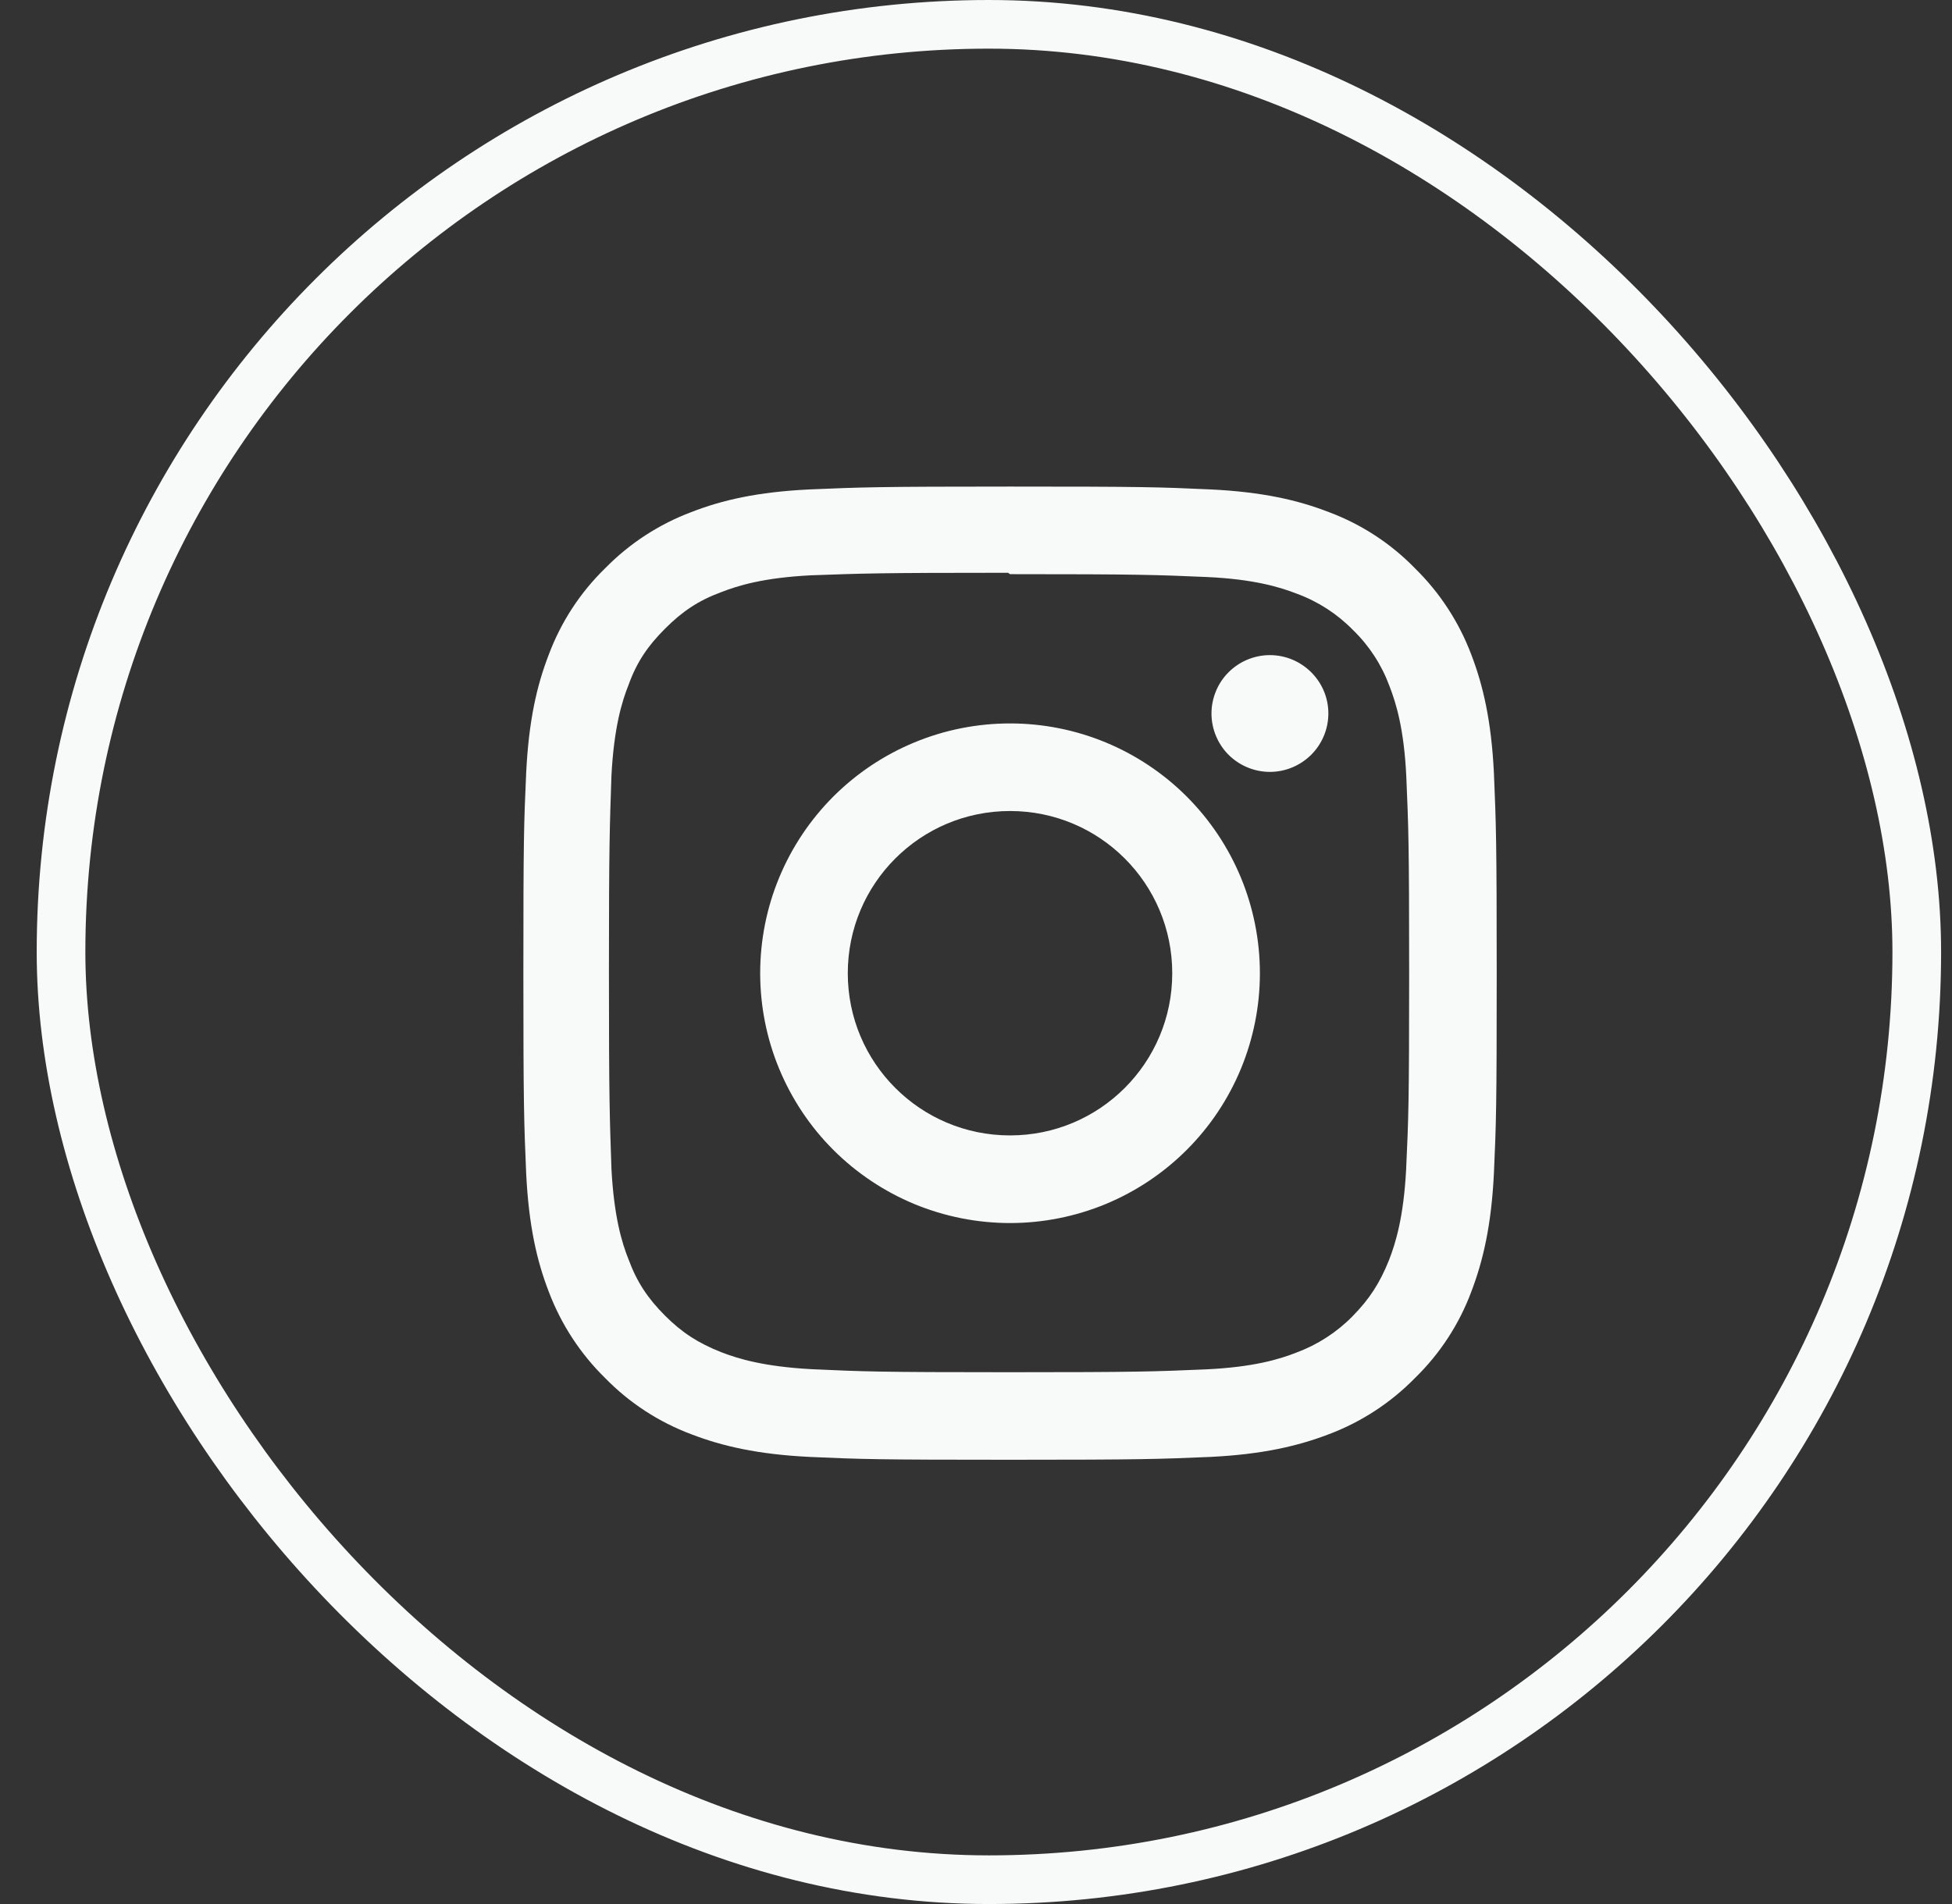
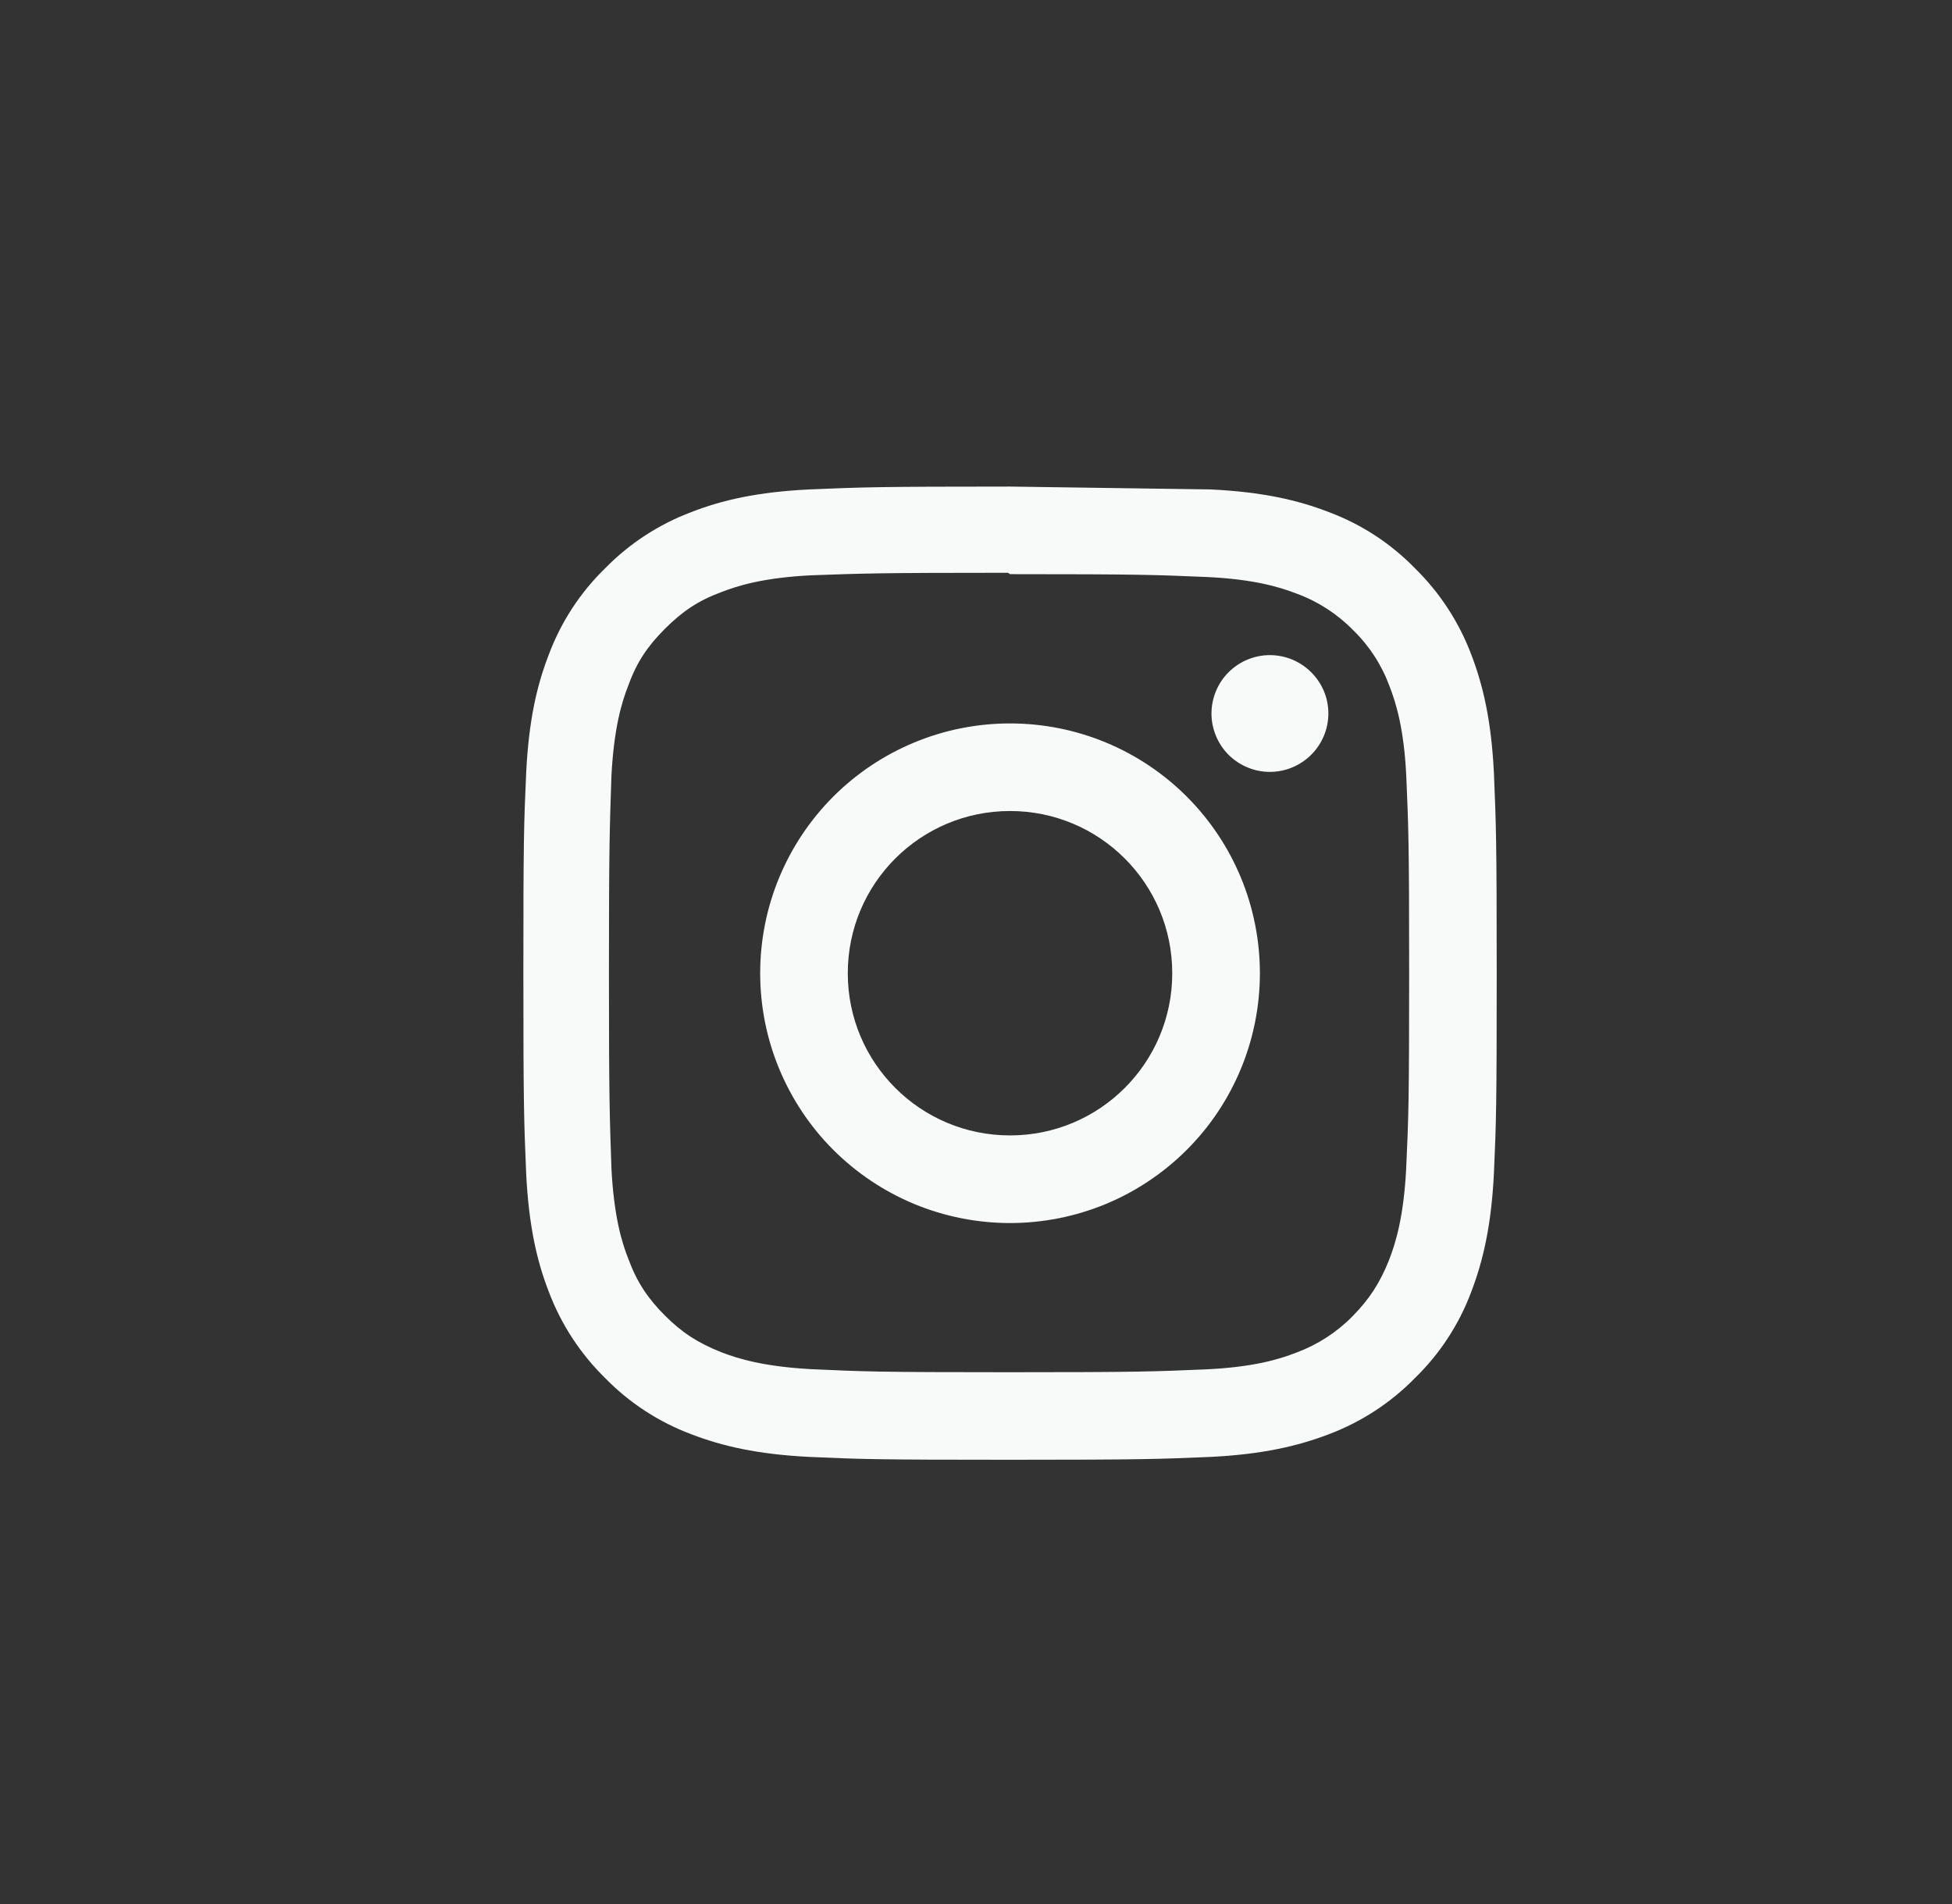
<svg xmlns="http://www.w3.org/2000/svg" width="41" height="40" viewBox="0 0 41 40" fill="none">
  <rect x="0" y="0" width="41" height="40" fill="#333333" stroke="none" />
-   <path d="M21.215 10.222C18.436 10.222 18.09 10.236 17.002 10.282C15.91 10.335 15.171 10.505 14.52 10.758C13.838 11.015 13.22 11.418 12.71 11.939C12.187 12.448 11.784 13.066 11.528 13.749C11.275 14.401 11.106 15.14 11.052 16.232C11.003 17.32 10.993 17.666 10.993 20.444C10.993 23.223 11.006 23.57 11.052 24.657C11.106 25.746 11.275 26.488 11.528 27.14C11.786 27.822 12.189 28.439 12.71 28.95C13.219 29.472 13.837 29.875 14.52 30.131C15.171 30.381 15.913 30.553 17.002 30.607C18.09 30.656 18.436 30.667 21.215 30.667C23.994 30.667 24.34 30.653 25.428 30.607C26.516 30.553 27.258 30.38 27.91 30.131C28.592 29.874 29.21 29.471 29.72 28.95C30.243 28.441 30.647 27.823 30.902 27.14C31.151 26.488 31.324 25.746 31.378 24.657C31.427 23.569 31.437 23.223 31.437 20.444C31.437 17.666 31.424 17.319 31.378 16.232C31.324 15.143 31.151 14.397 30.902 13.749C30.644 13.067 30.241 12.449 29.72 11.939C29.212 11.416 28.593 11.013 27.91 10.758C27.258 10.505 26.516 10.335 25.428 10.282C24.34 10.232 23.994 10.222 21.215 10.222ZM21.215 12.062C23.944 12.062 24.27 12.076 25.348 12.122C26.343 12.168 26.885 12.335 27.245 12.475C27.69 12.639 28.092 12.901 28.423 13.24C28.762 13.57 29.022 13.971 29.185 14.415C29.325 14.775 29.491 15.317 29.538 16.311C29.584 17.39 29.598 17.717 29.598 20.445C29.598 23.173 29.584 23.5 29.534 24.578C29.481 25.573 29.314 26.115 29.174 26.475C28.981 26.955 28.765 27.29 28.408 27.653C28.076 27.991 27.674 28.25 27.23 28.415C26.875 28.555 26.325 28.722 25.327 28.768C24.242 28.814 23.923 28.828 21.187 28.828C18.451 28.828 18.132 28.814 17.046 28.764C16.051 28.711 15.502 28.545 15.143 28.405C14.657 28.211 14.324 27.995 13.968 27.639C13.608 27.279 13.379 26.936 13.203 26.46C13.06 26.105 12.896 25.555 12.843 24.557C12.807 23.485 12.79 23.153 12.79 20.43C12.79 17.708 12.807 17.375 12.843 16.29C12.896 15.291 13.06 14.743 13.203 14.386C13.379 13.9 13.609 13.568 13.968 13.208C14.324 12.852 14.657 12.622 15.143 12.442C15.502 12.302 16.038 12.136 17.037 12.086C18.121 12.047 18.441 12.033 21.173 12.033L21.215 12.062ZM21.215 15.198C20.526 15.198 19.843 15.333 19.206 15.597C18.57 15.86 17.991 16.247 17.503 16.734C17.016 17.222 16.63 17.8 16.366 18.437C16.102 19.074 15.967 19.756 15.967 20.446C15.967 21.135 16.102 21.817 16.366 22.454C16.63 23.091 17.016 23.67 17.503 24.157C17.991 24.644 18.57 25.031 19.206 25.295C19.843 25.558 20.526 25.694 21.215 25.694C21.904 25.694 22.587 25.558 23.224 25.295C23.86 25.031 24.439 24.644 24.926 24.157C25.414 23.67 25.8 23.091 26.064 22.454C26.327 21.817 26.463 21.135 26.463 20.446C26.463 19.756 26.327 19.074 26.064 18.437C25.8 17.8 25.414 17.222 24.926 16.734C24.439 16.247 23.86 15.86 23.224 15.597C22.587 15.333 21.904 15.198 21.215 15.198ZM21.215 23.853C19.331 23.853 17.807 22.329 17.807 20.446C17.807 18.562 19.331 17.038 21.215 17.038C23.099 17.038 24.622 18.562 24.622 20.446C24.622 22.329 23.099 23.853 21.215 23.853ZM27.901 14.988C27.901 15.314 27.771 15.626 27.541 15.856C27.31 16.086 26.998 16.216 26.672 16.216C26.511 16.216 26.352 16.184 26.203 16.122C26.054 16.061 25.919 15.97 25.805 15.857C25.691 15.743 25.601 15.607 25.54 15.459C25.478 15.31 25.446 15.15 25.446 14.989C25.446 14.829 25.478 14.669 25.54 14.52C25.601 14.371 25.691 14.236 25.805 14.123C25.919 14.009 26.054 13.918 26.203 13.857C26.352 13.795 26.511 13.763 26.672 13.763C27.348 13.763 27.901 14.313 27.901 14.988Z" fill="#F8F9F9" />
-   <rect x="1.282" y="0.511" width="38.978" height="38.978" rx="19.489" stroke="#F8F9F9" stroke-width="1.022" />
+   <path d="M21.215 10.222C18.436 10.222 18.09 10.236 17.002 10.282C15.91 10.335 15.171 10.505 14.52 10.758C13.838 11.015 13.22 11.418 12.71 11.939C12.187 12.448 11.784 13.066 11.528 13.749C11.275 14.401 11.106 15.14 11.052 16.232C11.003 17.32 10.993 17.666 10.993 20.444C10.993 23.223 11.006 23.57 11.052 24.657C11.106 25.746 11.275 26.488 11.528 27.14C11.786 27.822 12.189 28.439 12.71 28.95C13.219 29.472 13.837 29.875 14.52 30.131C15.171 30.381 15.913 30.553 17.002 30.607C18.09 30.656 18.436 30.667 21.215 30.667C23.994 30.667 24.34 30.653 25.428 30.607C26.516 30.553 27.258 30.38 27.91 30.131C28.592 29.874 29.21 29.471 29.72 28.95C30.243 28.441 30.647 27.823 30.902 27.14C31.151 26.488 31.324 25.746 31.378 24.657C31.427 23.569 31.437 23.223 31.437 20.444C31.437 17.666 31.424 17.319 31.378 16.232C31.324 15.143 31.151 14.397 30.902 13.749C30.644 13.067 30.241 12.449 29.72 11.939C29.212 11.416 28.593 11.013 27.91 10.758C27.258 10.505 26.516 10.335 25.428 10.282ZM21.215 12.062C23.944 12.062 24.27 12.076 25.348 12.122C26.343 12.168 26.885 12.335 27.245 12.475C27.69 12.639 28.092 12.901 28.423 13.24C28.762 13.57 29.022 13.971 29.185 14.415C29.325 14.775 29.491 15.317 29.538 16.311C29.584 17.39 29.598 17.717 29.598 20.445C29.598 23.173 29.584 23.5 29.534 24.578C29.481 25.573 29.314 26.115 29.174 26.475C28.981 26.955 28.765 27.29 28.408 27.653C28.076 27.991 27.674 28.25 27.23 28.415C26.875 28.555 26.325 28.722 25.327 28.768C24.242 28.814 23.923 28.828 21.187 28.828C18.451 28.828 18.132 28.814 17.046 28.764C16.051 28.711 15.502 28.545 15.143 28.405C14.657 28.211 14.324 27.995 13.968 27.639C13.608 27.279 13.379 26.936 13.203 26.46C13.06 26.105 12.896 25.555 12.843 24.557C12.807 23.485 12.79 23.153 12.79 20.43C12.79 17.708 12.807 17.375 12.843 16.29C12.896 15.291 13.06 14.743 13.203 14.386C13.379 13.9 13.609 13.568 13.968 13.208C14.324 12.852 14.657 12.622 15.143 12.442C15.502 12.302 16.038 12.136 17.037 12.086C18.121 12.047 18.441 12.033 21.173 12.033L21.215 12.062ZM21.215 15.198C20.526 15.198 19.843 15.333 19.206 15.597C18.57 15.86 17.991 16.247 17.503 16.734C17.016 17.222 16.63 17.8 16.366 18.437C16.102 19.074 15.967 19.756 15.967 20.446C15.967 21.135 16.102 21.817 16.366 22.454C16.63 23.091 17.016 23.67 17.503 24.157C17.991 24.644 18.57 25.031 19.206 25.295C19.843 25.558 20.526 25.694 21.215 25.694C21.904 25.694 22.587 25.558 23.224 25.295C23.86 25.031 24.439 24.644 24.926 24.157C25.414 23.67 25.8 23.091 26.064 22.454C26.327 21.817 26.463 21.135 26.463 20.446C26.463 19.756 26.327 19.074 26.064 18.437C25.8 17.8 25.414 17.222 24.926 16.734C24.439 16.247 23.86 15.86 23.224 15.597C22.587 15.333 21.904 15.198 21.215 15.198ZM21.215 23.853C19.331 23.853 17.807 22.329 17.807 20.446C17.807 18.562 19.331 17.038 21.215 17.038C23.099 17.038 24.622 18.562 24.622 20.446C24.622 22.329 23.099 23.853 21.215 23.853ZM27.901 14.988C27.901 15.314 27.771 15.626 27.541 15.856C27.31 16.086 26.998 16.216 26.672 16.216C26.511 16.216 26.352 16.184 26.203 16.122C26.054 16.061 25.919 15.97 25.805 15.857C25.691 15.743 25.601 15.607 25.54 15.459C25.478 15.31 25.446 15.15 25.446 14.989C25.446 14.829 25.478 14.669 25.54 14.52C25.601 14.371 25.691 14.236 25.805 14.123C25.919 14.009 26.054 13.918 26.203 13.857C26.352 13.795 26.511 13.763 26.672 13.763C27.348 13.763 27.901 14.313 27.901 14.988Z" fill="#F8F9F9" />
</svg>